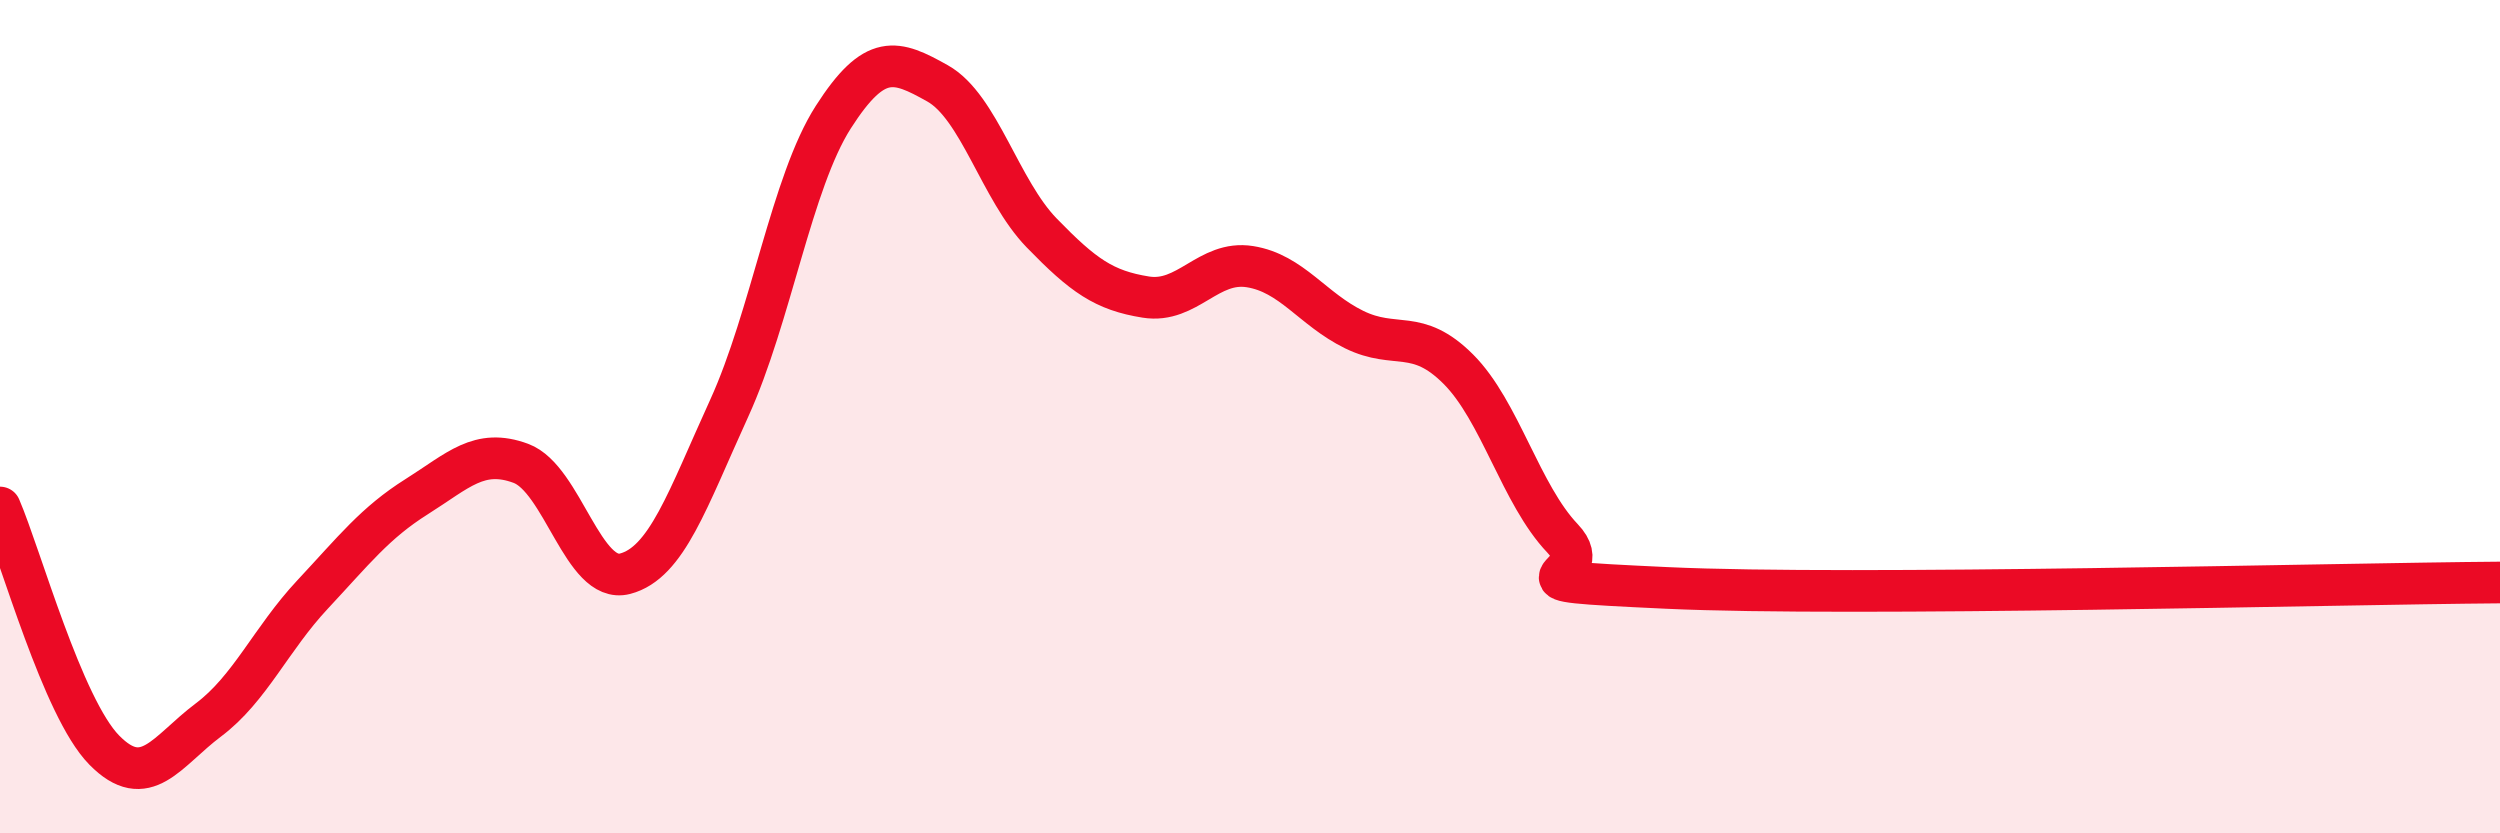
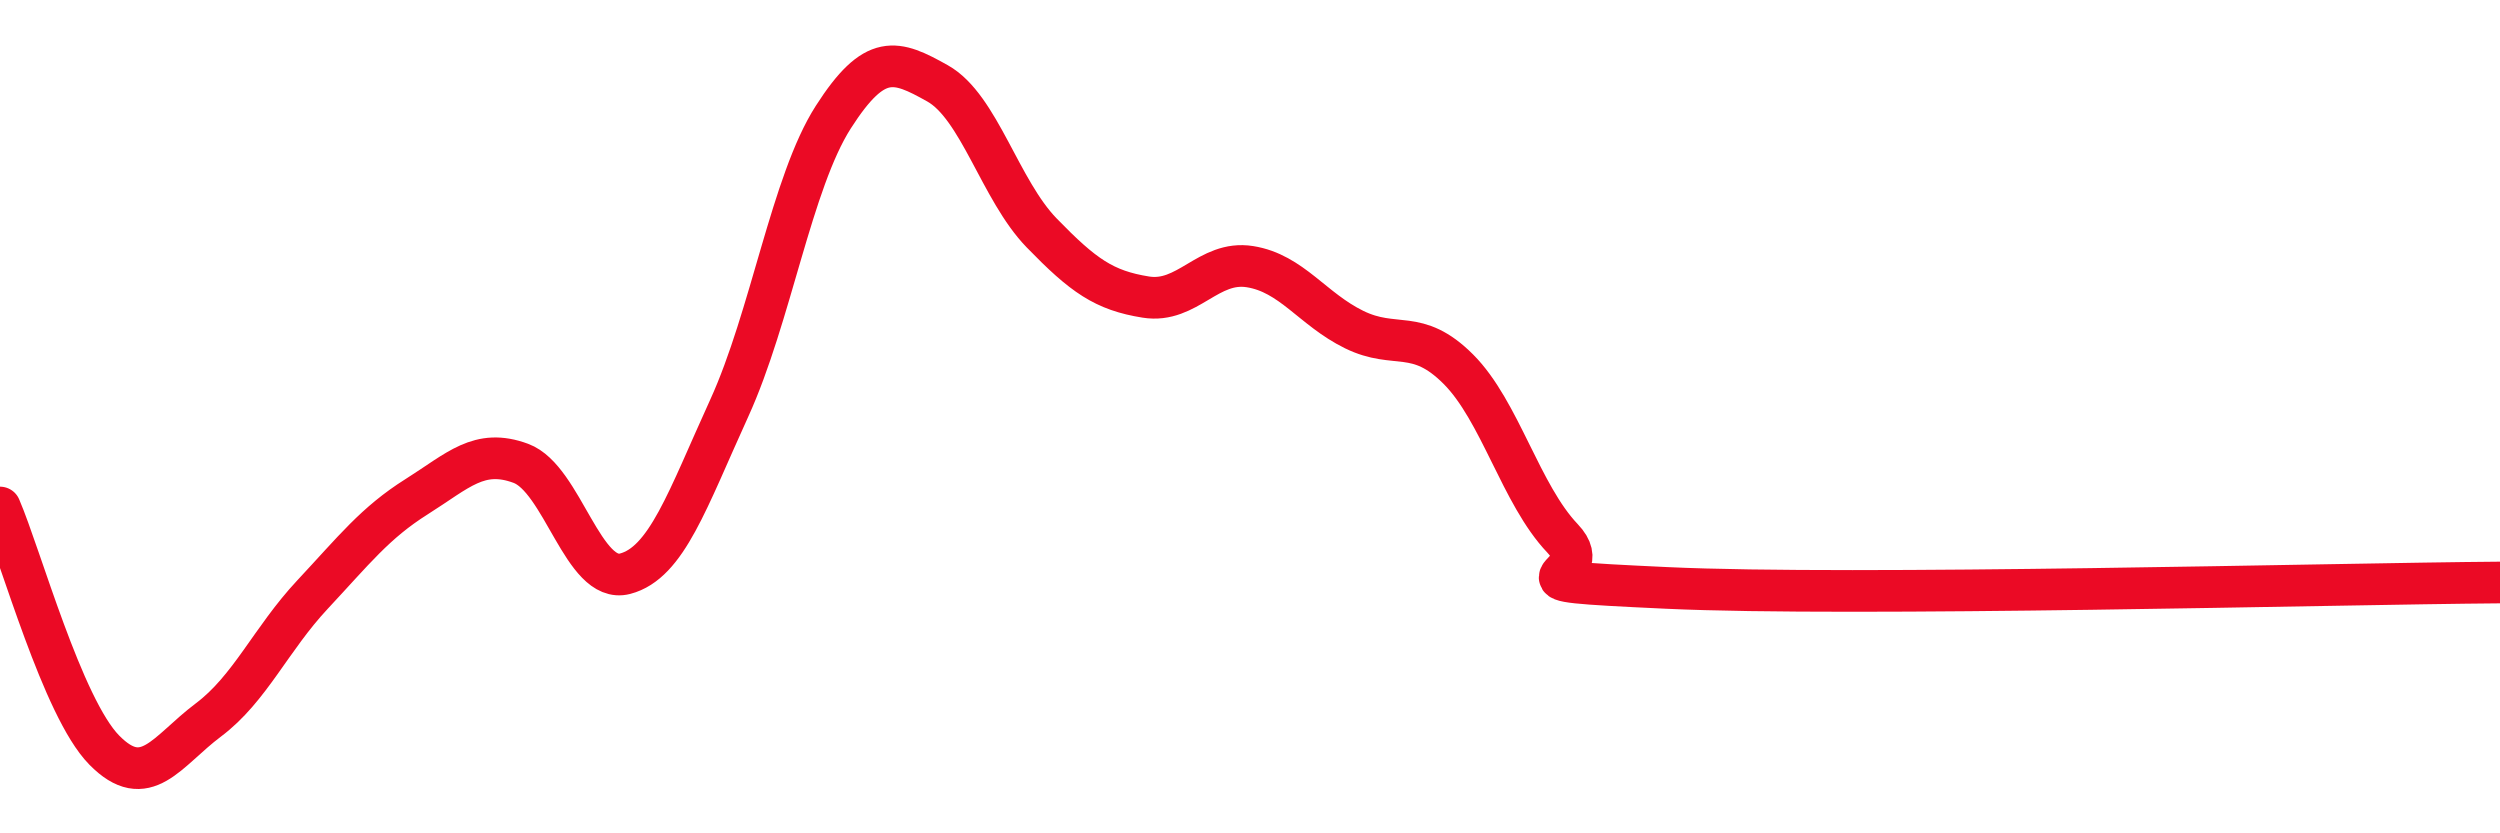
<svg xmlns="http://www.w3.org/2000/svg" width="60" height="20" viewBox="0 0 60 20">
-   <path d="M 0,12.18 C 0.5,13.34 1.5,16.98 2.5,18 C 3.5,19.02 4,18.03 5,17.28 C 6,16.53 6.5,15.34 7.5,14.27 C 8.5,13.2 9,12.55 10,11.92 C 11,11.29 11.5,10.75 12.5,11.12 C 13.5,11.49 14,14.03 15,13.77 C 16,13.51 16.5,11.99 17.5,9.8 C 18.5,7.61 19,4.37 20,2.81 C 21,1.25 21.5,1.44 22.5,2 C 23.5,2.56 24,4.56 25,5.59 C 26,6.62 26.5,6.97 27.5,7.13 C 28.5,7.29 29,6.24 30,6.4 C 31,6.56 31.5,7.42 32.5,7.91 C 33.5,8.4 34,7.86 35,8.86 C 36,9.86 36.5,11.87 37.5,12.92 C 38.5,13.97 35.5,13.9 40,14.11 C 44.5,14.32 56,14.01 60,13.98L60 20L0 20Z" fill="#EB0A25" opacity="0.1" stroke-linecap="round" stroke-linejoin="round" />
  <path d="M 0,12.18 C 0.5,13.34 1.5,16.98 2.5,18 C 3.5,19.02 4,18.03 5,17.28 C 6,16.53 6.5,15.34 7.5,14.27 C 8.5,13.2 9,12.55 10,11.92 C 11,11.29 11.5,10.75 12.5,11.12 C 13.5,11.49 14,14.03 15,13.77 C 16,13.51 16.5,11.99 17.5,9.8 C 18.5,7.61 19,4.37 20,2.81 C 21,1.25 21.5,1.44 22.5,2 C 23.5,2.56 24,4.56 25,5.59 C 26,6.62 26.5,6.97 27.5,7.13 C 28.5,7.29 29,6.24 30,6.4 C 31,6.56 31.5,7.42 32.5,7.91 C 33.5,8.4 34,7.86 35,8.86 C 36,9.86 36.5,11.87 37.5,12.92 C 38.5,13.97 35.5,13.9 40,14.11 C 44.5,14.32 56,14.01 60,13.98" stroke="#EB0A25" stroke-width="1" fill="none" stroke-linecap="round" stroke-linejoin="round" />
</svg>